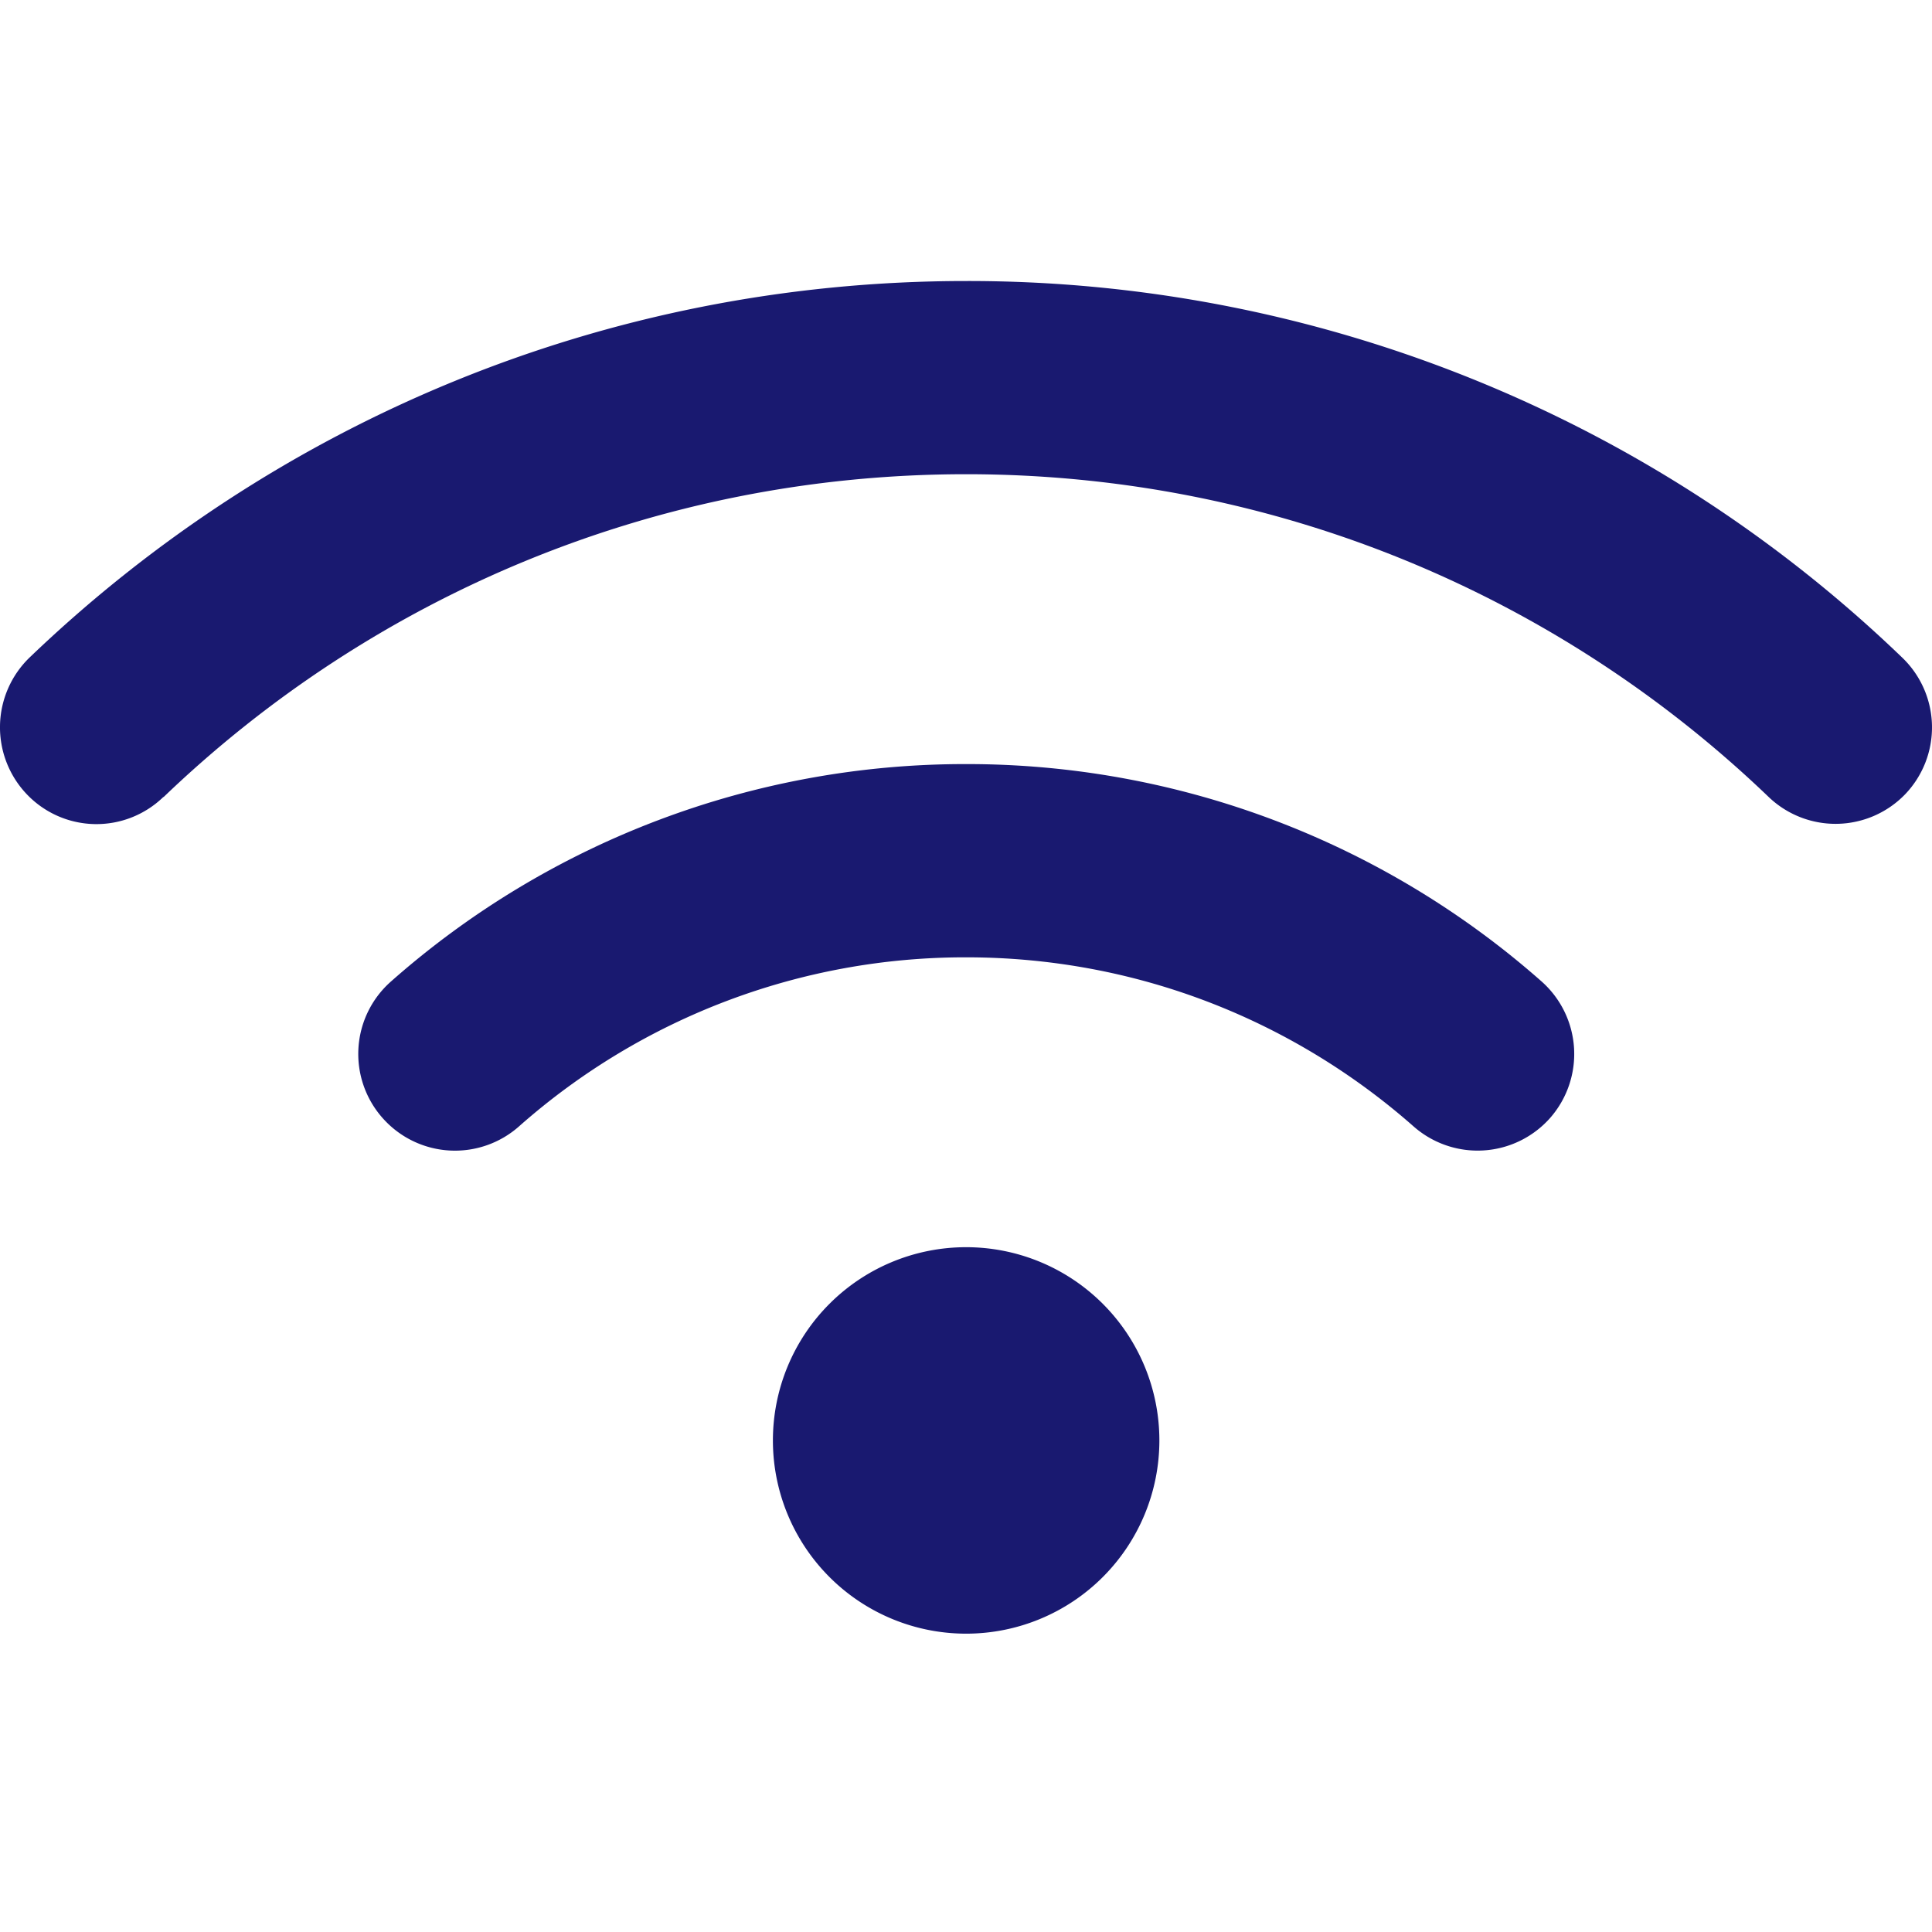
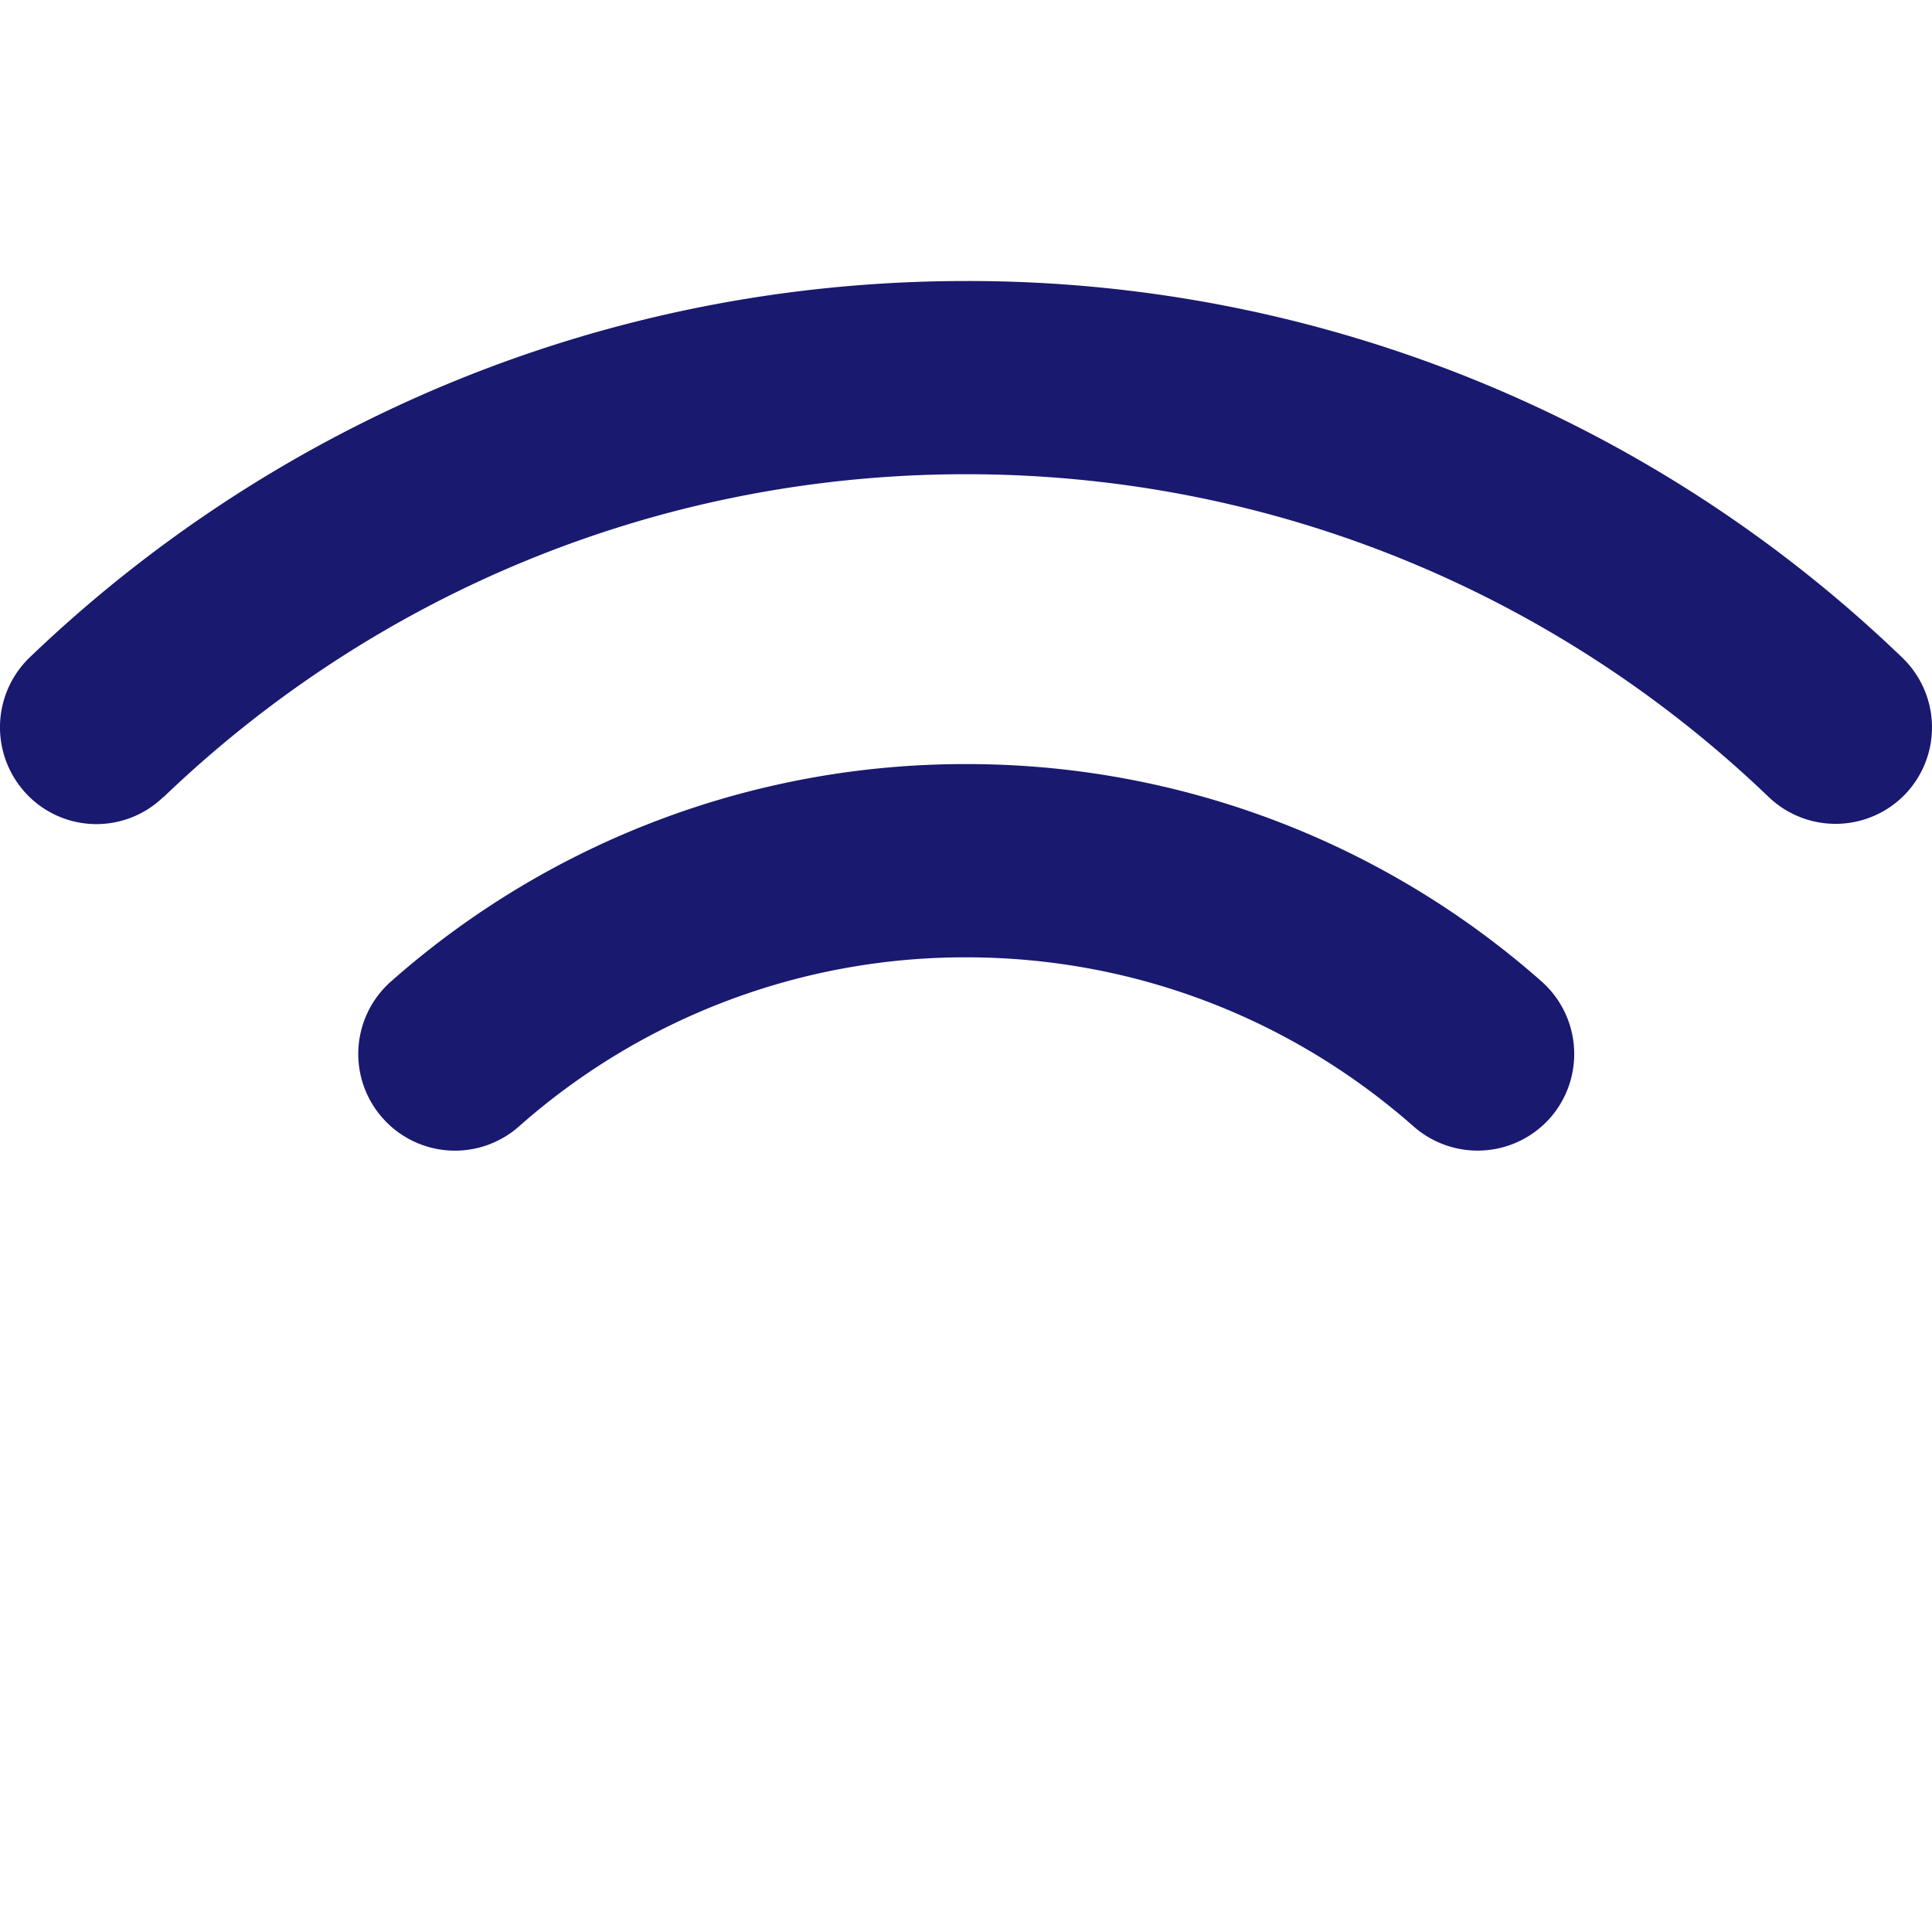
<svg xmlns="http://www.w3.org/2000/svg" width="55" height="55" fill="none" viewBox="0 0 55 55">
-   <path fill="#191970" d="M4.658 22.69c5.93-5.69 13.976-9.19 22.846-9.19s16.916 3.498 22.846 9.188a2.753 2.753 0 0 0 3.886-.077 2.753 2.753 0 0 0-.078-3.885A38.33 38.33 0 0 0 27.504 8C17.156 8 7.761 12.083.842 18.718a2.763 2.763 0 0 0-.078 3.894 2.737 2.737 0 0 0 3.886.077zm22.846 4.563c4.882 0 9.335 1.814 12.738 4.814a2.757 2.757 0 0 0 3.886-.24 2.76 2.76 0 0 0-.241-3.886 24.7 24.7 0 0 0-16.383-6.189 24.66 24.66 0 0 0-16.374 6.189 2.75 2.75 0 0 0-.24 3.885 2.75 2.75 0 0 0 3.885.24 19.16 19.16 0 0 1 12.738-4.813zm5.501 13.753a5.501 5.501 0 1 0-11.002 0 5.501 5.501 0 0 0 11.002 0" />
+   <path fill="#191970" d="M4.658 22.69c5.93-5.69 13.976-9.19 22.846-9.19s16.916 3.498 22.846 9.188a2.753 2.753 0 0 0 3.886-.077 2.753 2.753 0 0 0-.078-3.885A38.33 38.33 0 0 0 27.504 8C17.156 8 7.761 12.083.842 18.718a2.763 2.763 0 0 0-.078 3.894 2.737 2.737 0 0 0 3.886.077zm22.846 4.563c4.882 0 9.335 1.814 12.738 4.814a2.757 2.757 0 0 0 3.886-.24 2.76 2.76 0 0 0-.241-3.886 24.7 24.7 0 0 0-16.383-6.189 24.66 24.66 0 0 0-16.374 6.189 2.75 2.75 0 0 0-.24 3.885 2.75 2.75 0 0 0 3.885.24 19.16 19.16 0 0 1 12.738-4.813zm5.501 13.753" />
</svg>